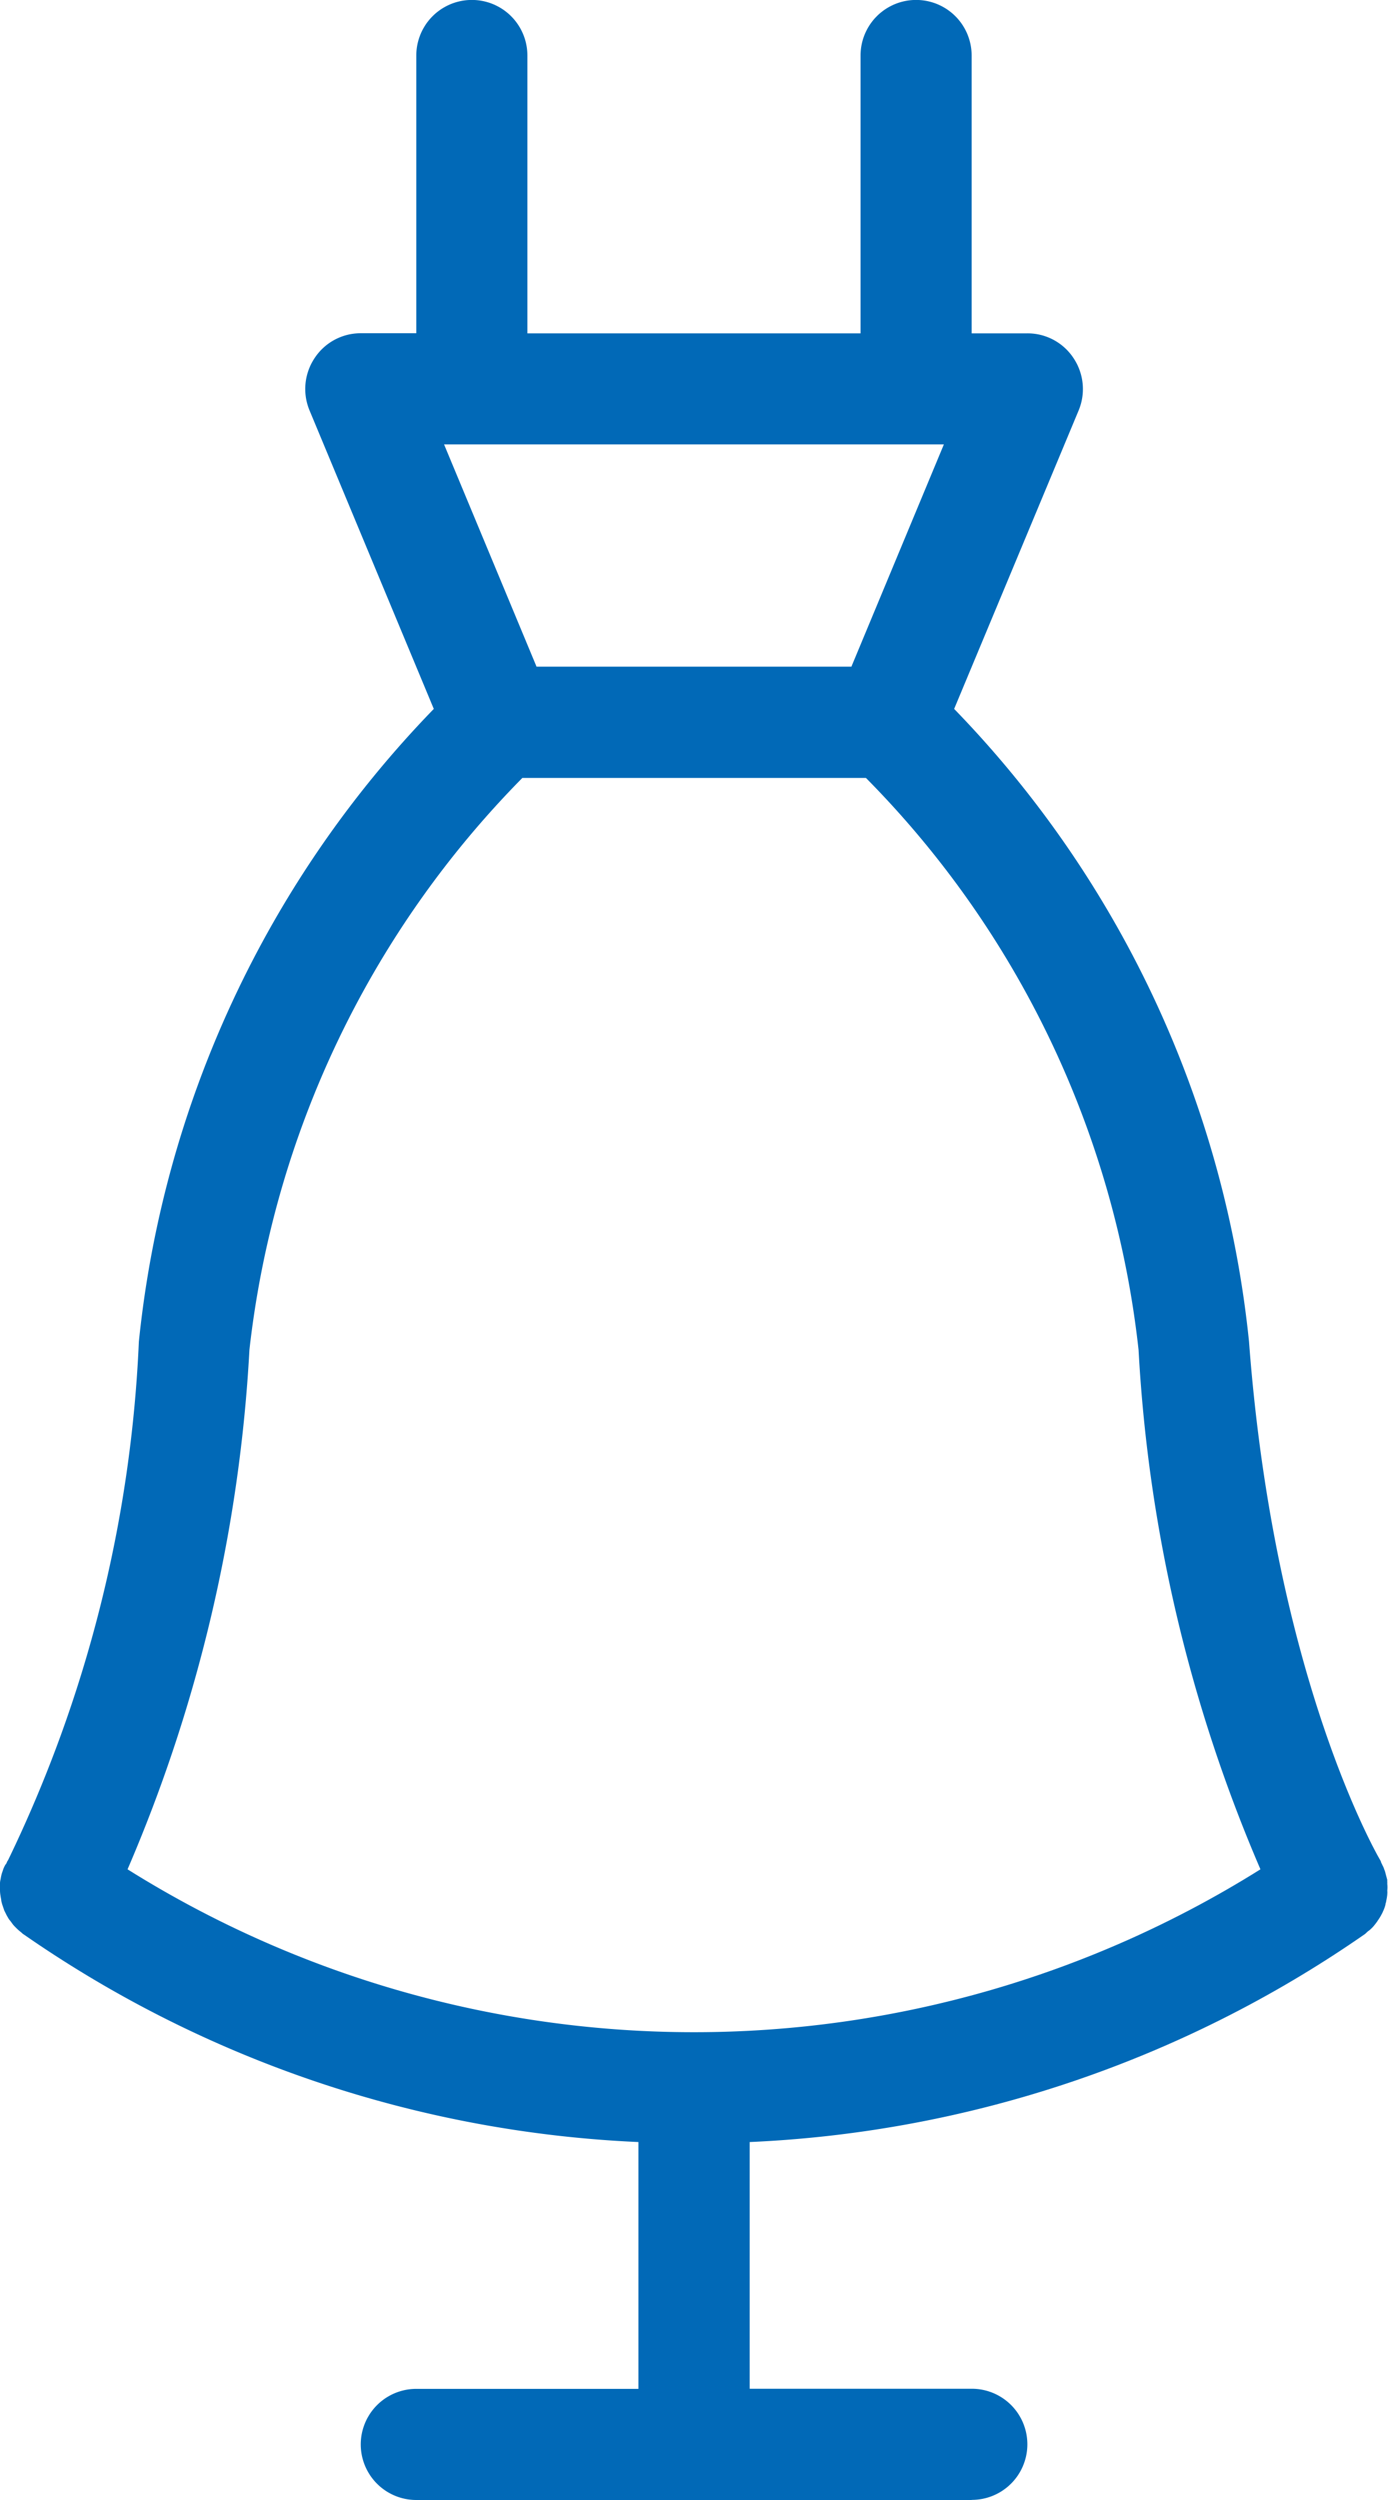
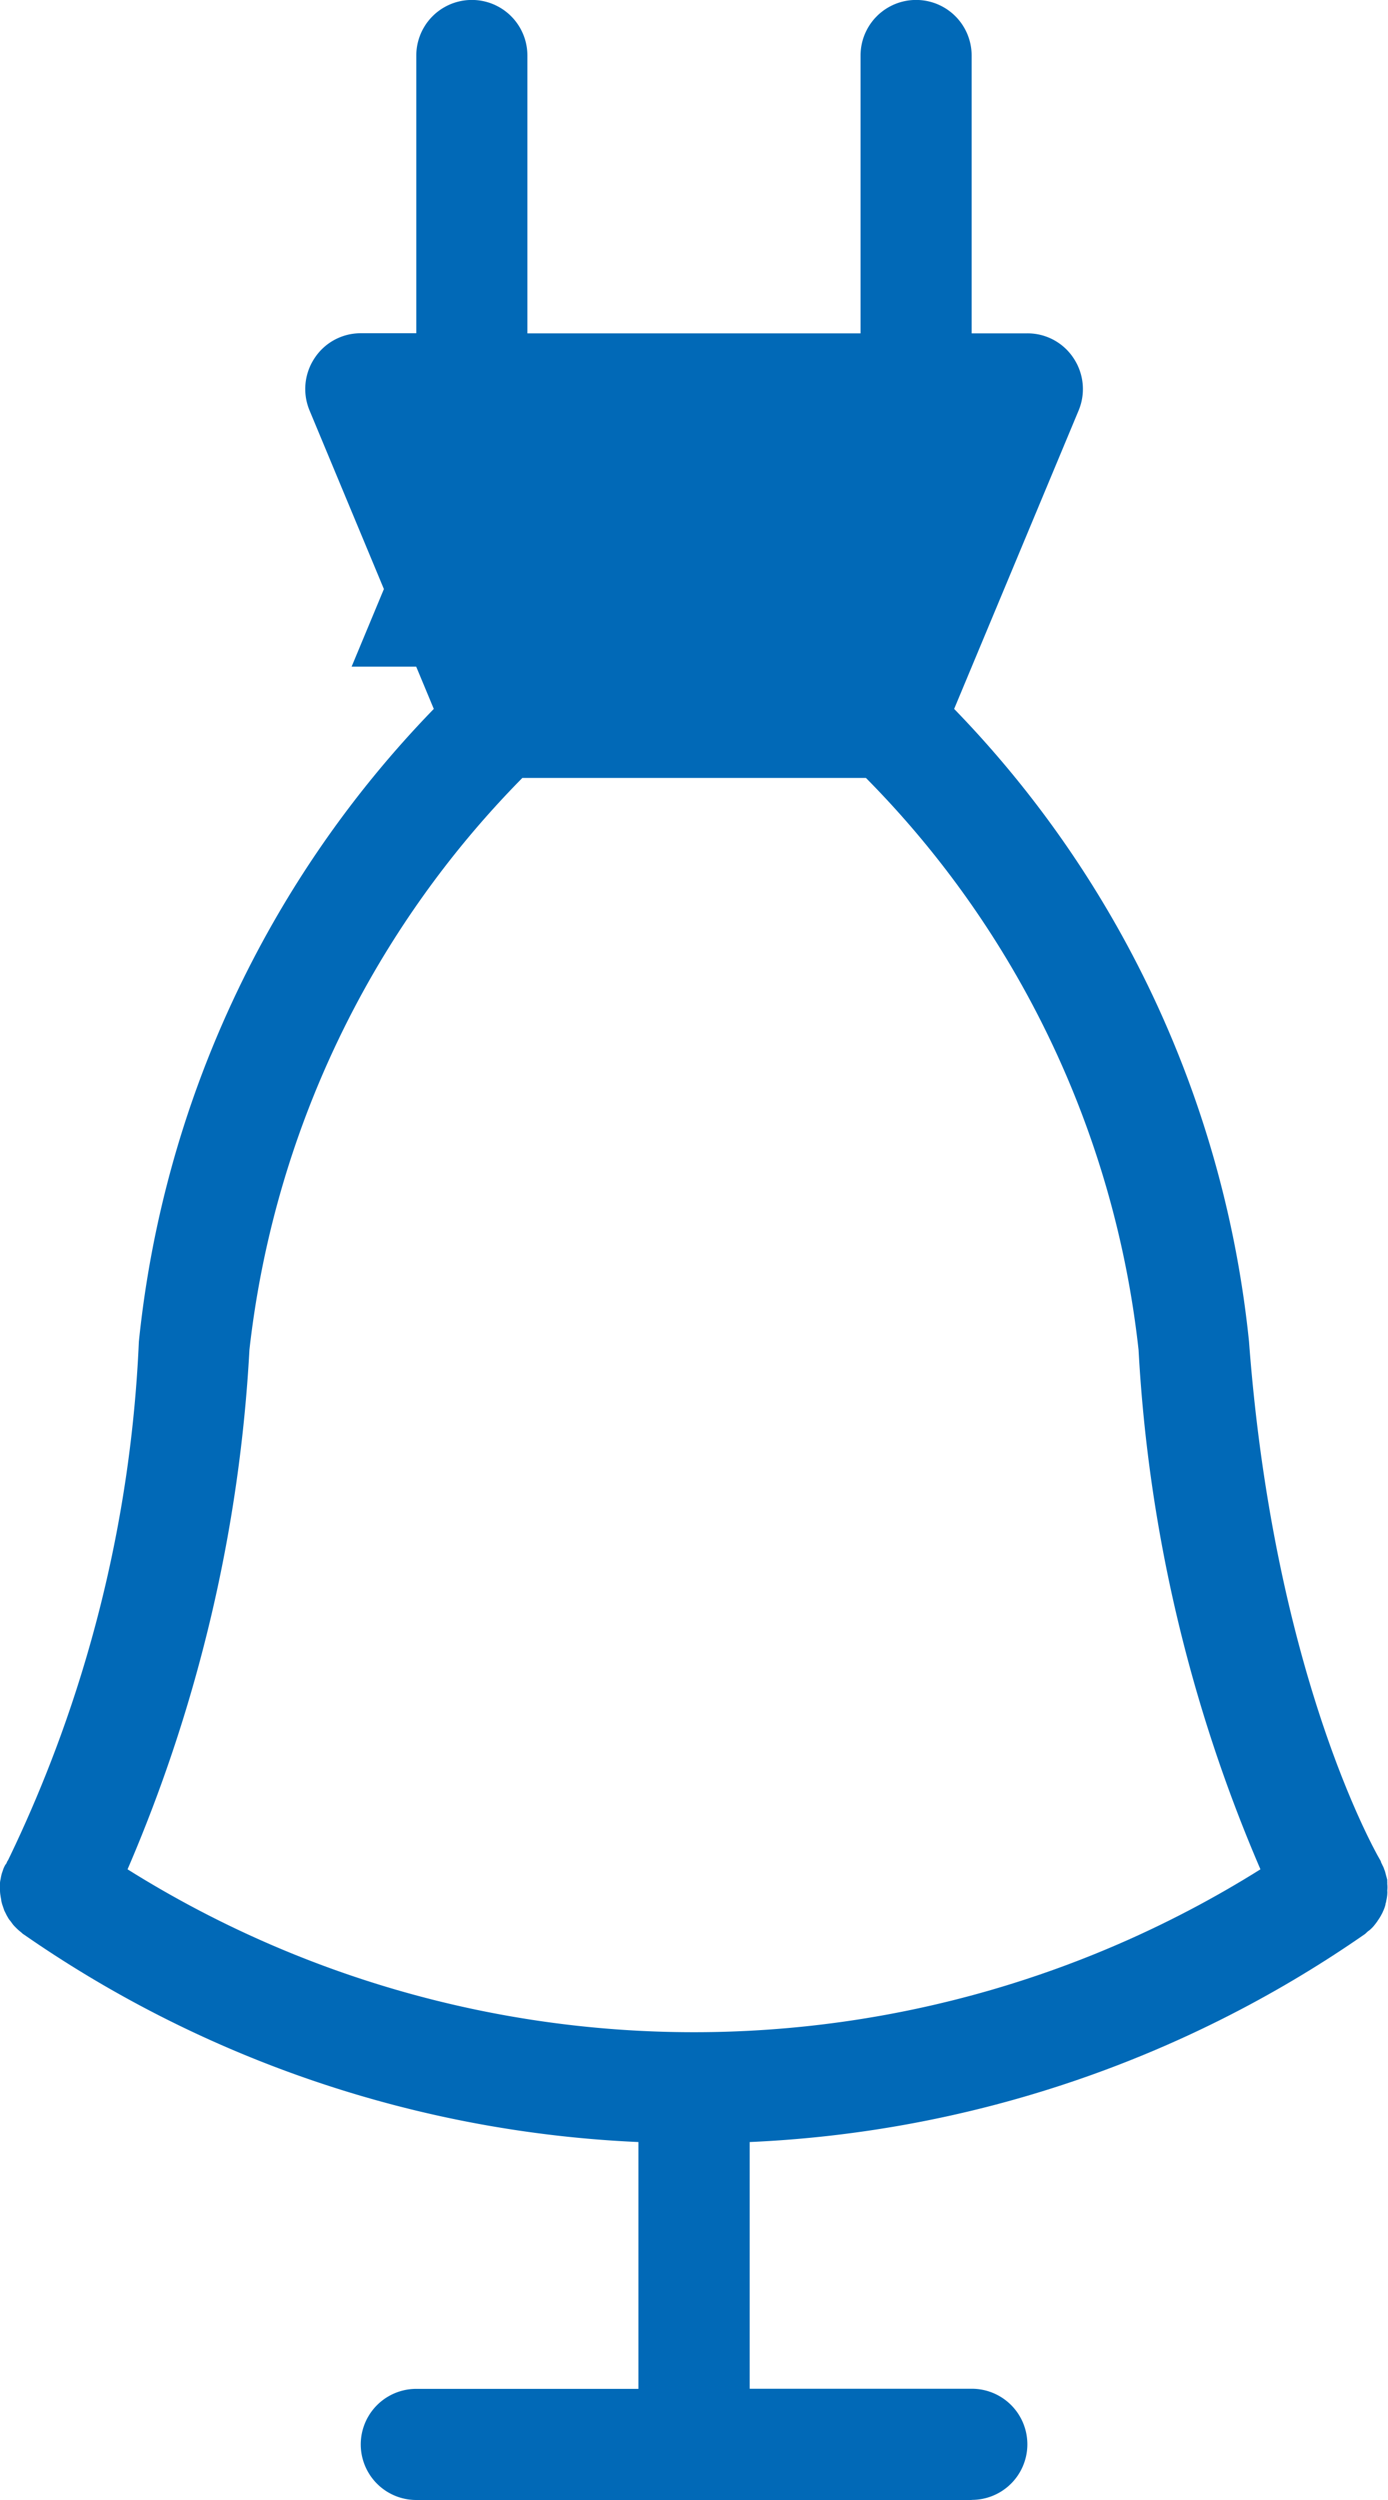
<svg xmlns="http://www.w3.org/2000/svg" width="24.439" height="44" viewBox="0 0 24.439 44">
  <g id="fashion" transform="translate(0 0)">
-     <path id="Shape" d="M17.108,44H7.33a.978.978,0,0,1,0-1.956h3.911V37.7A20.568,20.568,0,0,1,.418,34.046a.138.138,0,0,1-.031-.024l-.017-.015a1.013,1.013,0,0,1-.078-.068l-.017-.017c-.017-.017-.032-.033-.047-.051l-.02-.027c-.013-.018-.026-.036-.039-.051a.4.4,0,0,1-.037-.058l-.012-.02-.044-.088-.015-.044-.015-.044a.627.627,0,0,1-.024-.088c0-.022-.006-.041-.009-.06l-.005-.033A.528.528,0,0,1,0,33.264.343.343,0,0,1,0,33.2c0-.01,0-.019,0-.029s0-.023,0-.034a.361.361,0,0,1,.011-.065.9.9,0,0,1,.019-.093l.015-.044.015-.044c.01-.025.021-.047.032-.068L.11,32.8l.009-.019a.146.146,0,0,1,.021-.039l.005-.009a23.269,23.269,0,0,0,2.3-9.119A18.717,18.717,0,0,1,7.638,12.477L5.449,7.221A.981.981,0,0,1,5.541,6.3a.97.97,0,0,1,.812-.435H7.33V.977a.978.978,0,0,1,1.956,0v4.89h5.866V.977a.978.978,0,0,1,1.956,0v4.89h.978A.969.969,0,0,1,18.9,6.3a.981.981,0,0,1,.094.919L16.8,12.477a18.719,18.719,0,0,1,5.192,11.137c.447,5.962,2.294,9.1,2.312,9.128a.294.294,0,0,1,.013.03c0,.01.007.019.012.029s.011.024.017.036a.321.321,0,0,1,.026.063.382.382,0,0,1,.025.078l.012.044c.006.021.011.041.017.063a.331.331,0,0,0,0,.036.329.329,0,0,1,0,.036.518.518,0,0,1,0,.118.293.293,0,0,1,0,.063v.008a.905.905,0,0,1-.019.115c0,.016-.008.032-.012.047l0,.011a.643.643,0,0,1-.044.122.319.319,0,0,1-.024.05.841.841,0,0,1-.069.112.175.175,0,0,1-.023.034l-.011.015-.02.025a.509.509,0,0,1-.067.073.315.315,0,0,1-.05.04l-.026.024a.244.244,0,0,1-.042.035A20.566,20.566,0,0,1,13.2,37.7v4.342h3.911a.978.978,0,1,1,0,1.956ZM9.2,13.689A17.034,17.034,0,0,0,4.392,23.755,26.793,26.793,0,0,1,2.246,32.9a18.782,18.782,0,0,0,19.947,0,26.783,26.783,0,0,1-2.146-9.142,16.944,16.944,0,0,0-4.8-10.066H9.2ZM7.819,7.822l1.628,3.911h5.544l1.628-3.911h-8.8Z" transform="translate(0)" fill="#0169b7" />
+     <path id="Shape" d="M17.108,44H7.33a.978.978,0,0,1,0-1.956h3.911V37.7A20.568,20.568,0,0,1,.418,34.046a.138.138,0,0,1-.031-.024l-.017-.015a1.013,1.013,0,0,1-.078-.068l-.017-.017c-.017-.017-.032-.033-.047-.051l-.02-.027c-.013-.018-.026-.036-.039-.051a.4.4,0,0,1-.037-.058l-.012-.02-.044-.088-.015-.044-.015-.044a.627.627,0,0,1-.024-.088c0-.022-.006-.041-.009-.06l-.005-.033A.528.528,0,0,1,0,33.264.343.343,0,0,1,0,33.2c0-.01,0-.019,0-.029s0-.023,0-.034a.361.361,0,0,1,.011-.065.9.9,0,0,1,.019-.093l.015-.044.015-.044c.01-.025.021-.047.032-.068L.11,32.8l.009-.019a.146.146,0,0,1,.021-.039l.005-.009a23.269,23.269,0,0,0,2.3-9.119A18.717,18.717,0,0,1,7.638,12.477L5.449,7.221A.981.981,0,0,1,5.541,6.3a.97.97,0,0,1,.812-.435H7.33V.977a.978.978,0,0,1,1.956,0v4.89h5.866V.977a.978.978,0,0,1,1.956,0v4.89h.978A.969.969,0,0,1,18.9,6.3a.981.981,0,0,1,.094.919L16.8,12.477a18.719,18.719,0,0,1,5.192,11.137c.447,5.962,2.294,9.1,2.312,9.128a.294.294,0,0,1,.013.03c0,.01.007.019.012.029s.011.024.017.036a.321.321,0,0,1,.026.063.382.382,0,0,1,.025.078l.012.044c.006.021.011.041.017.063a.331.331,0,0,0,0,.036.329.329,0,0,1,0,.036.518.518,0,0,1,0,.118.293.293,0,0,1,0,.063v.008a.905.905,0,0,1-.019.115c0,.016-.008.032-.012.047l0,.011a.643.643,0,0,1-.044.122.319.319,0,0,1-.024.05.841.841,0,0,1-.069.112.175.175,0,0,1-.023.034l-.011.015-.02.025a.509.509,0,0,1-.067.073.315.315,0,0,1-.05.04l-.026.024a.244.244,0,0,1-.042.035A20.566,20.566,0,0,1,13.2,37.7v4.342h3.911a.978.978,0,1,1,0,1.956ZM9.2,13.689A17.034,17.034,0,0,0,4.392,23.755,26.793,26.793,0,0,1,2.246,32.9a18.782,18.782,0,0,0,19.947,0,26.783,26.783,0,0,1-2.146-9.142,16.944,16.944,0,0,0-4.8-10.066H9.2ZM7.819,7.822l1.628,3.911h5.544h-8.8Z" transform="translate(0)" fill="#0169b7" />
  </g>
</svg>